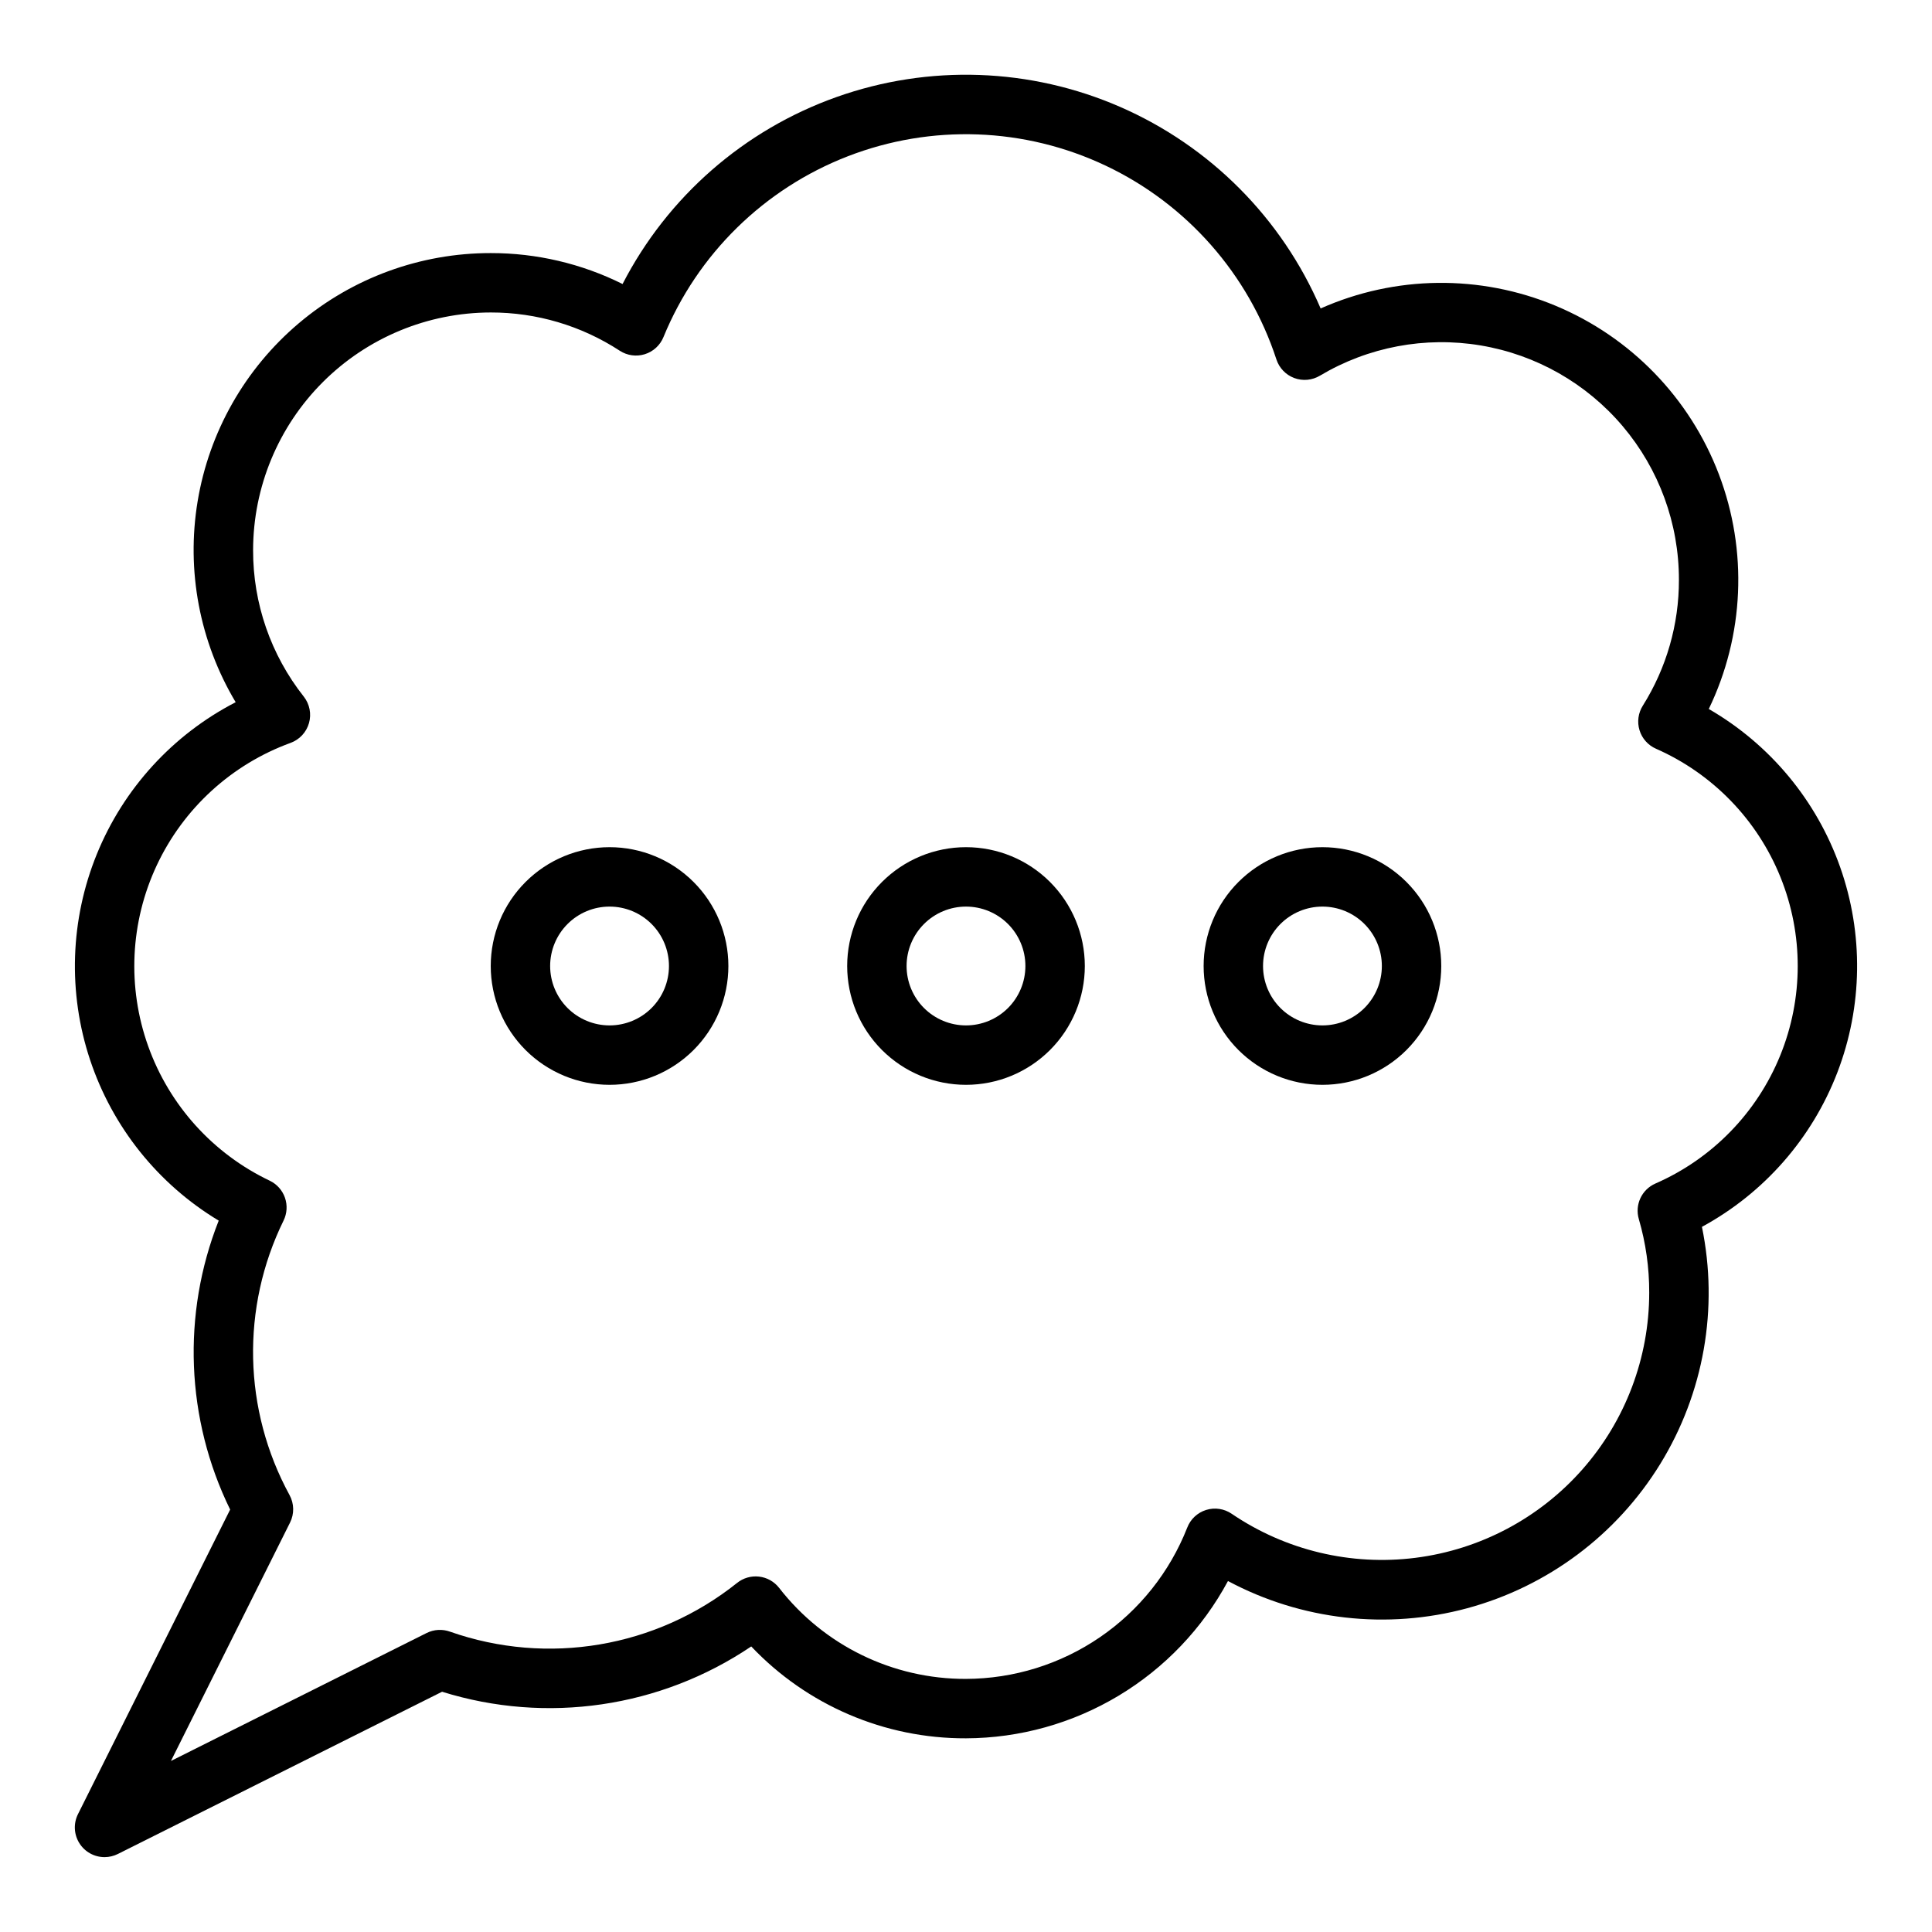
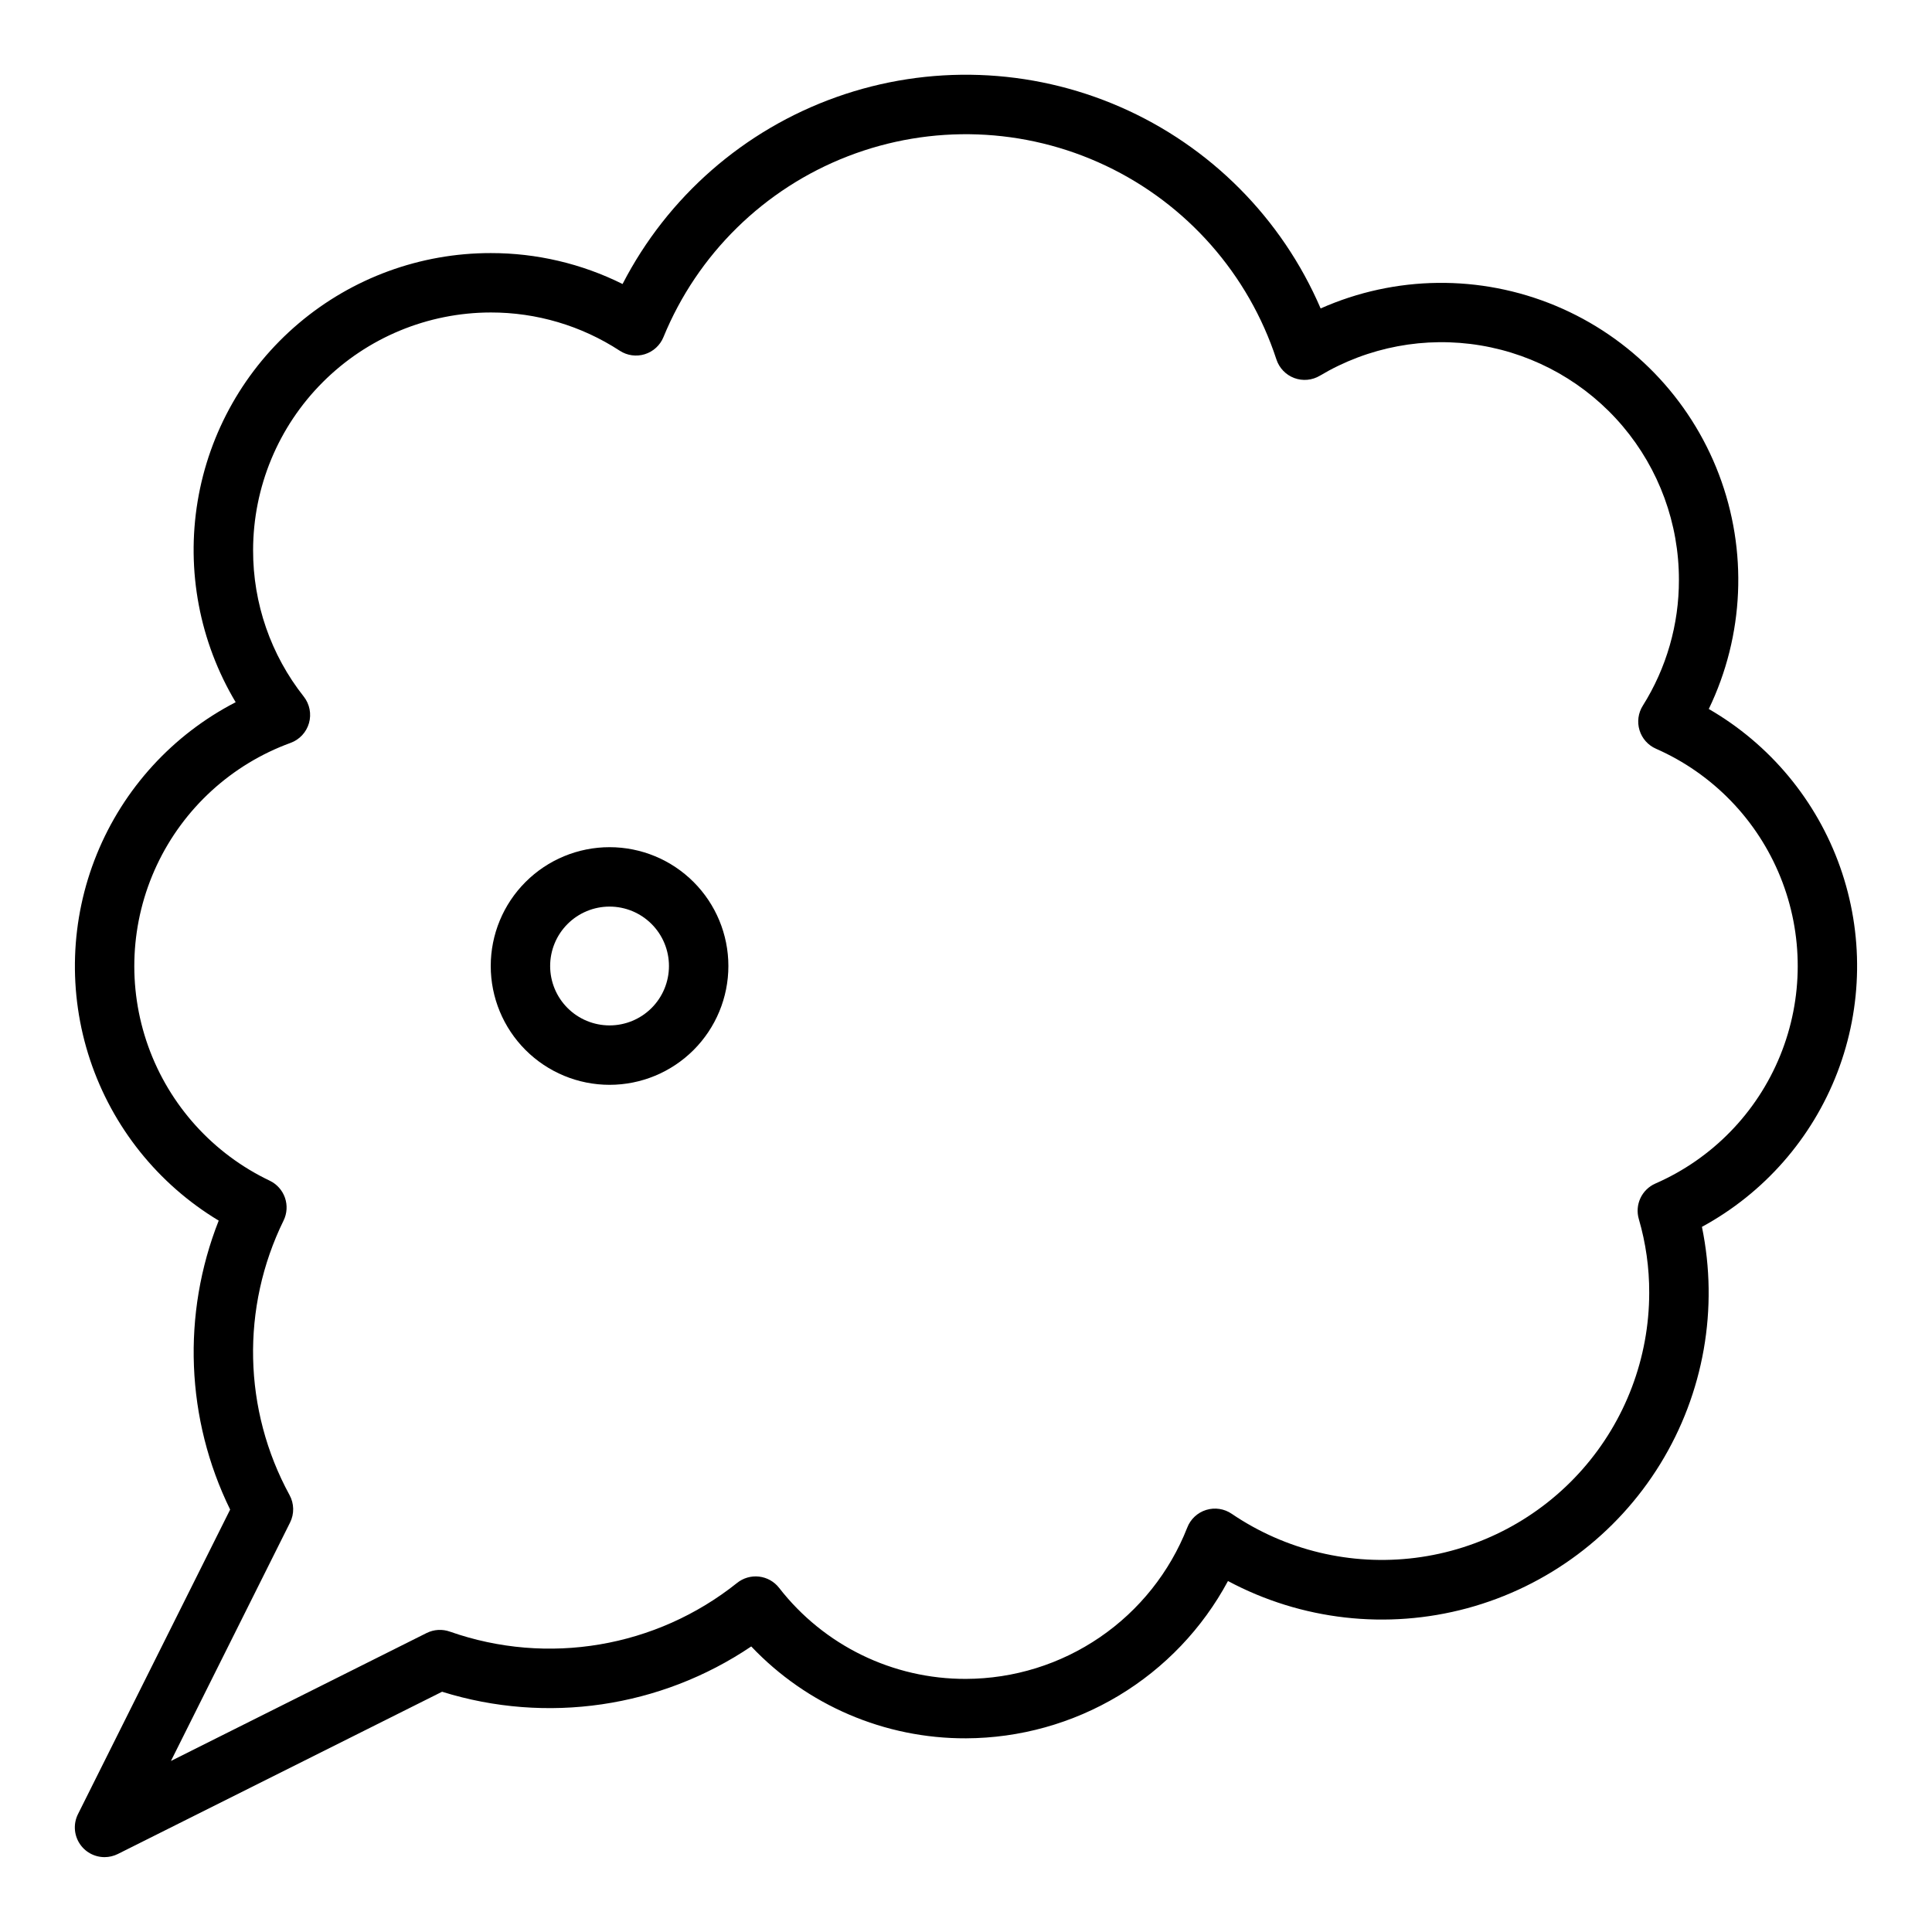
<svg xmlns="http://www.w3.org/2000/svg" fill="#000000" width="800px" height="800px" version="1.1" viewBox="144 144 512 512">
  <g>
-     <path d="m400 431.49c-8.352 0-16.363-3.32-22.266-9.223-5.906-5.906-9.223-13.914-9.223-22.266s3.316-16.363 9.223-22.266c5.902-5.906 13.914-9.223 22.266-9.223s16.359 3.316 22.266 9.223c5.902 5.902 9.223 13.914 9.223 22.266s-3.32 16.359-9.223 22.266c-5.906 5.902-13.914 9.223-22.266 9.223zm0-47.23v-0.004c-4.176 0-8.18 1.66-11.133 4.613-2.953 2.953-4.613 6.957-4.613 11.133s1.66 8.18 4.613 11.133c2.953 2.949 6.957 4.609 11.133 4.609s8.18-1.66 11.133-4.609c2.949-2.953 4.609-6.957 4.609-11.133s-1.66-8.18-4.609-11.133c-2.953-2.953-6.957-4.613-11.133-4.613z" />
    <path d="m305.54 431.49c-8.352 0-16.359-3.32-22.266-9.223-5.906-5.906-9.223-13.914-9.223-22.266s3.316-16.363 9.223-22.266c5.906-5.906 13.914-9.223 22.266-9.223 8.352 0 16.359 3.316 22.266 9.223 5.902 5.902 9.223 13.914 9.223 22.266s-3.32 16.359-9.223 22.266c-5.906 5.902-13.914 9.223-22.266 9.223zm0-47.23v-0.004c-4.176 0-8.18 1.66-11.133 4.613-2.953 2.953-4.613 6.957-4.613 11.133s1.66 8.18 4.613 11.133c2.953 2.949 6.957 4.609 11.133 4.609 4.176 0 8.18-1.66 11.133-4.609 2.953-2.953 4.609-6.957 4.609-11.133s-1.656-8.18-4.609-11.133c-2.953-2.953-6.957-4.613-11.133-4.613z" />
-     <path d="m494.46 431.49c-8.348 0-16.359-3.32-22.262-9.223-5.906-5.906-9.223-13.914-9.223-22.266s3.316-16.363 9.223-22.266c5.902-5.906 13.914-9.223 22.262-9.223 8.352 0 16.363 3.316 22.266 9.223 5.906 5.902 9.223 13.914 9.223 22.266s-3.316 16.359-9.223 22.266c-5.902 5.902-13.914 9.223-22.266 9.223zm0-47.23v-0.004c-4.172 0-8.18 1.66-11.133 4.613-2.949 2.953-4.609 6.957-4.609 11.133s1.66 8.18 4.609 11.133c2.953 2.949 6.961 4.609 11.133 4.609 4.176 0 8.184-1.66 11.133-4.609 2.953-2.953 4.613-6.957 4.613-11.133s-1.66-8.18-4.613-11.133c-2.949-2.953-6.957-4.613-11.133-4.613z" />
    <path d="m171.71 636.16c-2.731 0-5.266-1.41-6.699-3.731-1.438-2.32-1.566-5.219-0.348-7.66l40.328-80.715c-11.734-23.961-12.836-51.762-3.031-76.578-16.074-9.68-28.16-24.785-34.086-42.59-5.922-17.805-5.289-37.141 1.785-54.52 7.074-17.383 20.125-31.664 36.797-40.273-9.562-15.996-13.133-34.871-10.078-53.258 3.055-18.387 12.543-35.09 26.766-47.133 14.223-12.047 32.262-18.648 50.902-18.633 12.125-0.016 24.09 2.789 34.941 8.195 11.914-23.117 32.18-40.832 56.684-49.543 24.5-8.715 51.402-7.773 75.234 2.633s42.809 29.496 53.078 53.387c19.762-8.781 42.27-9.043 62.234-0.727 19.961 8.316 35.625 24.477 43.312 44.695 7.684 20.215 6.715 42.699-2.684 62.18 16.215 9.367 28.555 24.215 34.801 41.867 6.25 17.652 5.992 36.957-0.719 54.438-6.711 17.484-19.438 31.996-35.895 40.934 4.453 21.598 0.496 44.082-11.062 62.859-11.555 18.781-29.84 32.445-51.125 38.207-21.285 5.758-43.969 3.184-63.418-7.207-6.75 12.555-16.762 23.055-28.98 30.391-12.223 7.34-26.195 11.238-40.449 11.293-21.516 0.078-42.109-8.734-56.91-24.348-24.066 16.238-54.215 20.656-81.93 12.004l-85.922 42.996c-1.098 0.547-2.305 0.832-3.527 0.836zm102.34-409.35c-16.699 0.02-32.703 6.66-44.512 18.469-11.805 11.805-18.445 27.812-18.465 44.508-0.039 14.094 4.699 27.781 13.438 38.832 1.555 1.988 2.066 4.602 1.367 7.027-0.695 2.426-2.512 4.371-4.887 5.231-15.629 5.699-28.371 17.355-35.438 32.418-7.066 15.062-7.883 32.309-2.277 47.973 5.606 15.664 17.184 28.473 32.203 35.629 1.895 0.906 3.344 2.531 4.035 4.512 0.688 1.984 0.559 4.16-0.363 6.043-11.316 23.066-10.73 50.191 1.574 72.746 1.238 2.262 1.293 4.988 0.141 7.297l-31.566 63.18 67.754-33.906v0.004c1.93-0.969 4.172-1.098 6.203-0.363 25.879 9.086 54.613 4.215 76.051-12.895 1.641-1.328 3.746-1.941 5.844-1.699 2.098 0.238 4.012 1.312 5.312 2.977 11.875 15.293 30.176 24.207 49.539 24.133 12.66-0.039 25.02-3.879 35.469-11.027 10.453-7.144 18.52-17.266 23.152-29.047 0.863-2.254 2.711-3.984 5.016-4.699 2.301-0.715 4.805-0.336 6.793 1.031 14.27 9.68 31.574 13.824 48.68 11.656 17.105-2.164 32.836-10.496 44.238-23.43 11.402-12.93 17.699-29.578 17.707-46.82 0.023-6.594-0.902-13.16-2.746-19.488-1.129-3.805 0.75-7.856 4.383-9.449 15.016-6.562 26.879-18.723 33.062-33.895 6.188-15.176 6.211-32.164 0.062-47.352-6.144-15.191-17.977-27.383-32.973-33.984-2.098-0.922-3.691-2.711-4.359-4.902-0.672-2.191-0.352-4.566 0.871-6.504 6.277-9.988 9.598-21.555 9.57-33.352 0.016-14.902-5.262-29.32-14.883-40.695-9.625-11.375-22.969-18.965-37.664-21.422-14.695-2.457-29.785 0.383-42.586 8.012-2.055 1.234-4.562 1.465-6.809 0.625-2.25-0.84-3.988-2.66-4.731-4.941-7.391-22.594-23.746-41.152-45.227-51.332-21.484-10.18-46.207-11.078-68.371-2.484-22.164 8.59-39.824 25.918-48.836 47.914-0.887 2.172-2.699 3.832-4.938 4.531-2.238 0.699-4.676 0.363-6.641-0.918-10.168-6.637-22.055-10.16-34.195-10.141z" />
  </g>
</svg>